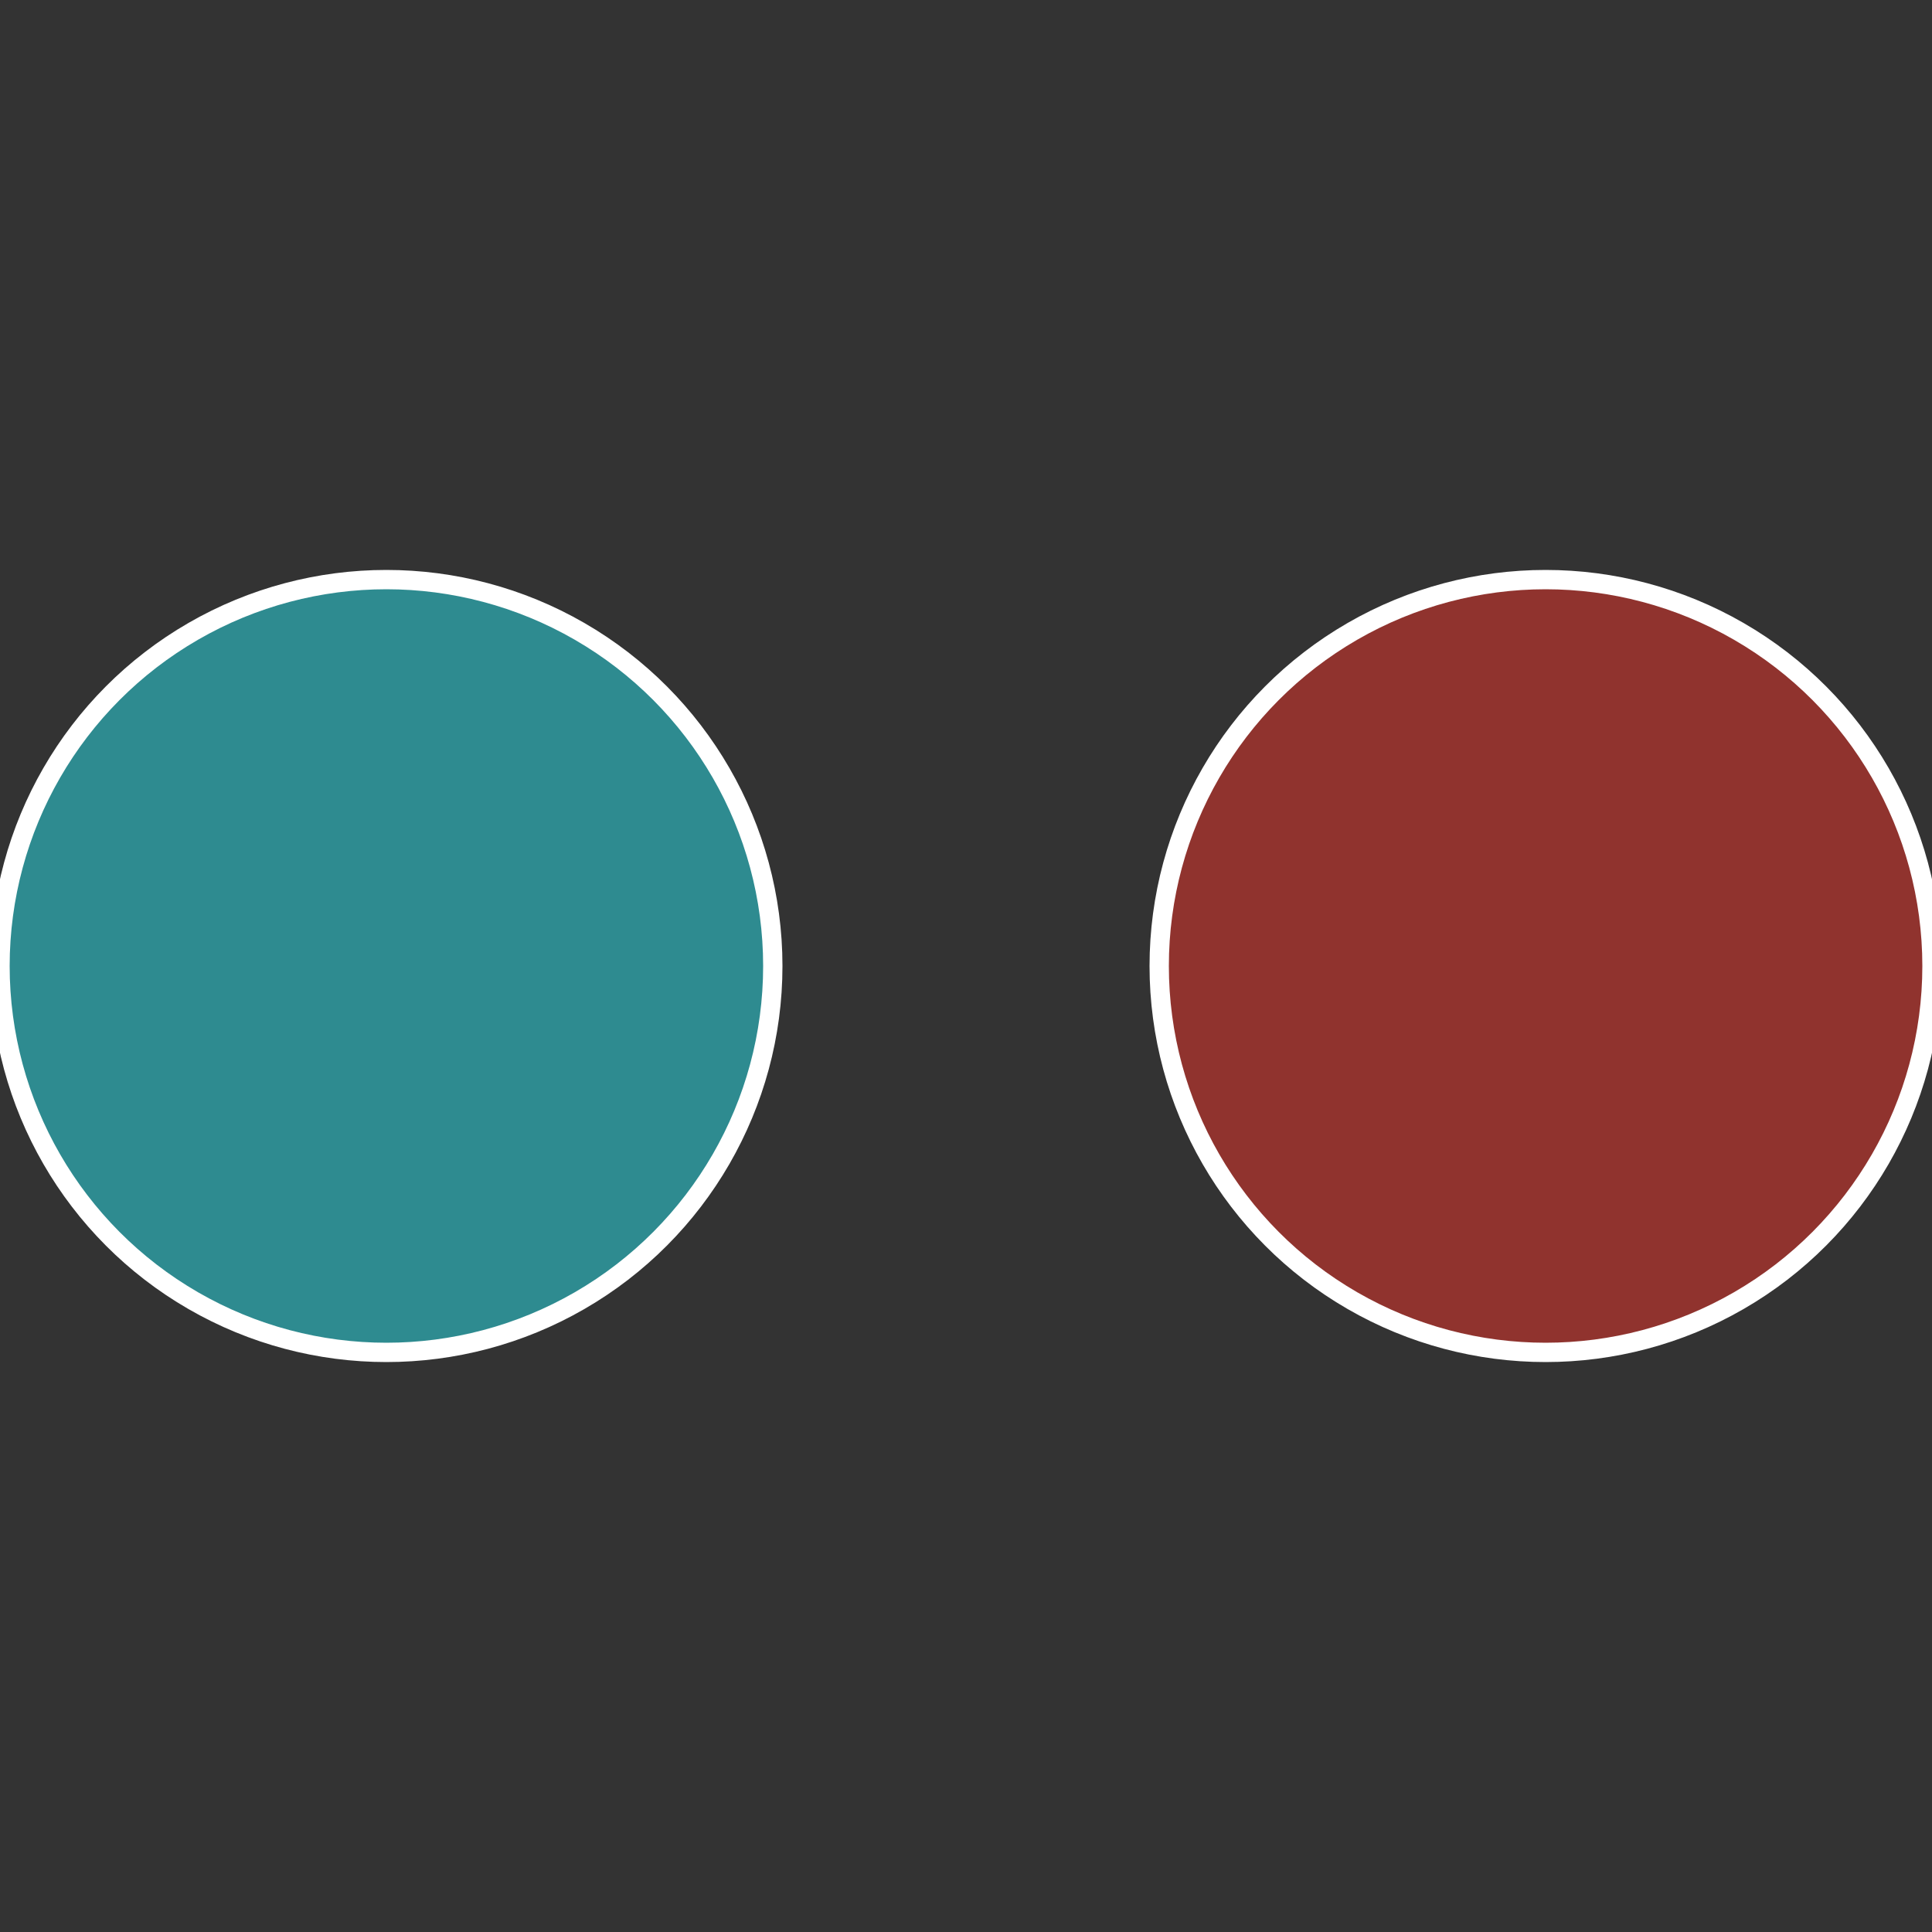
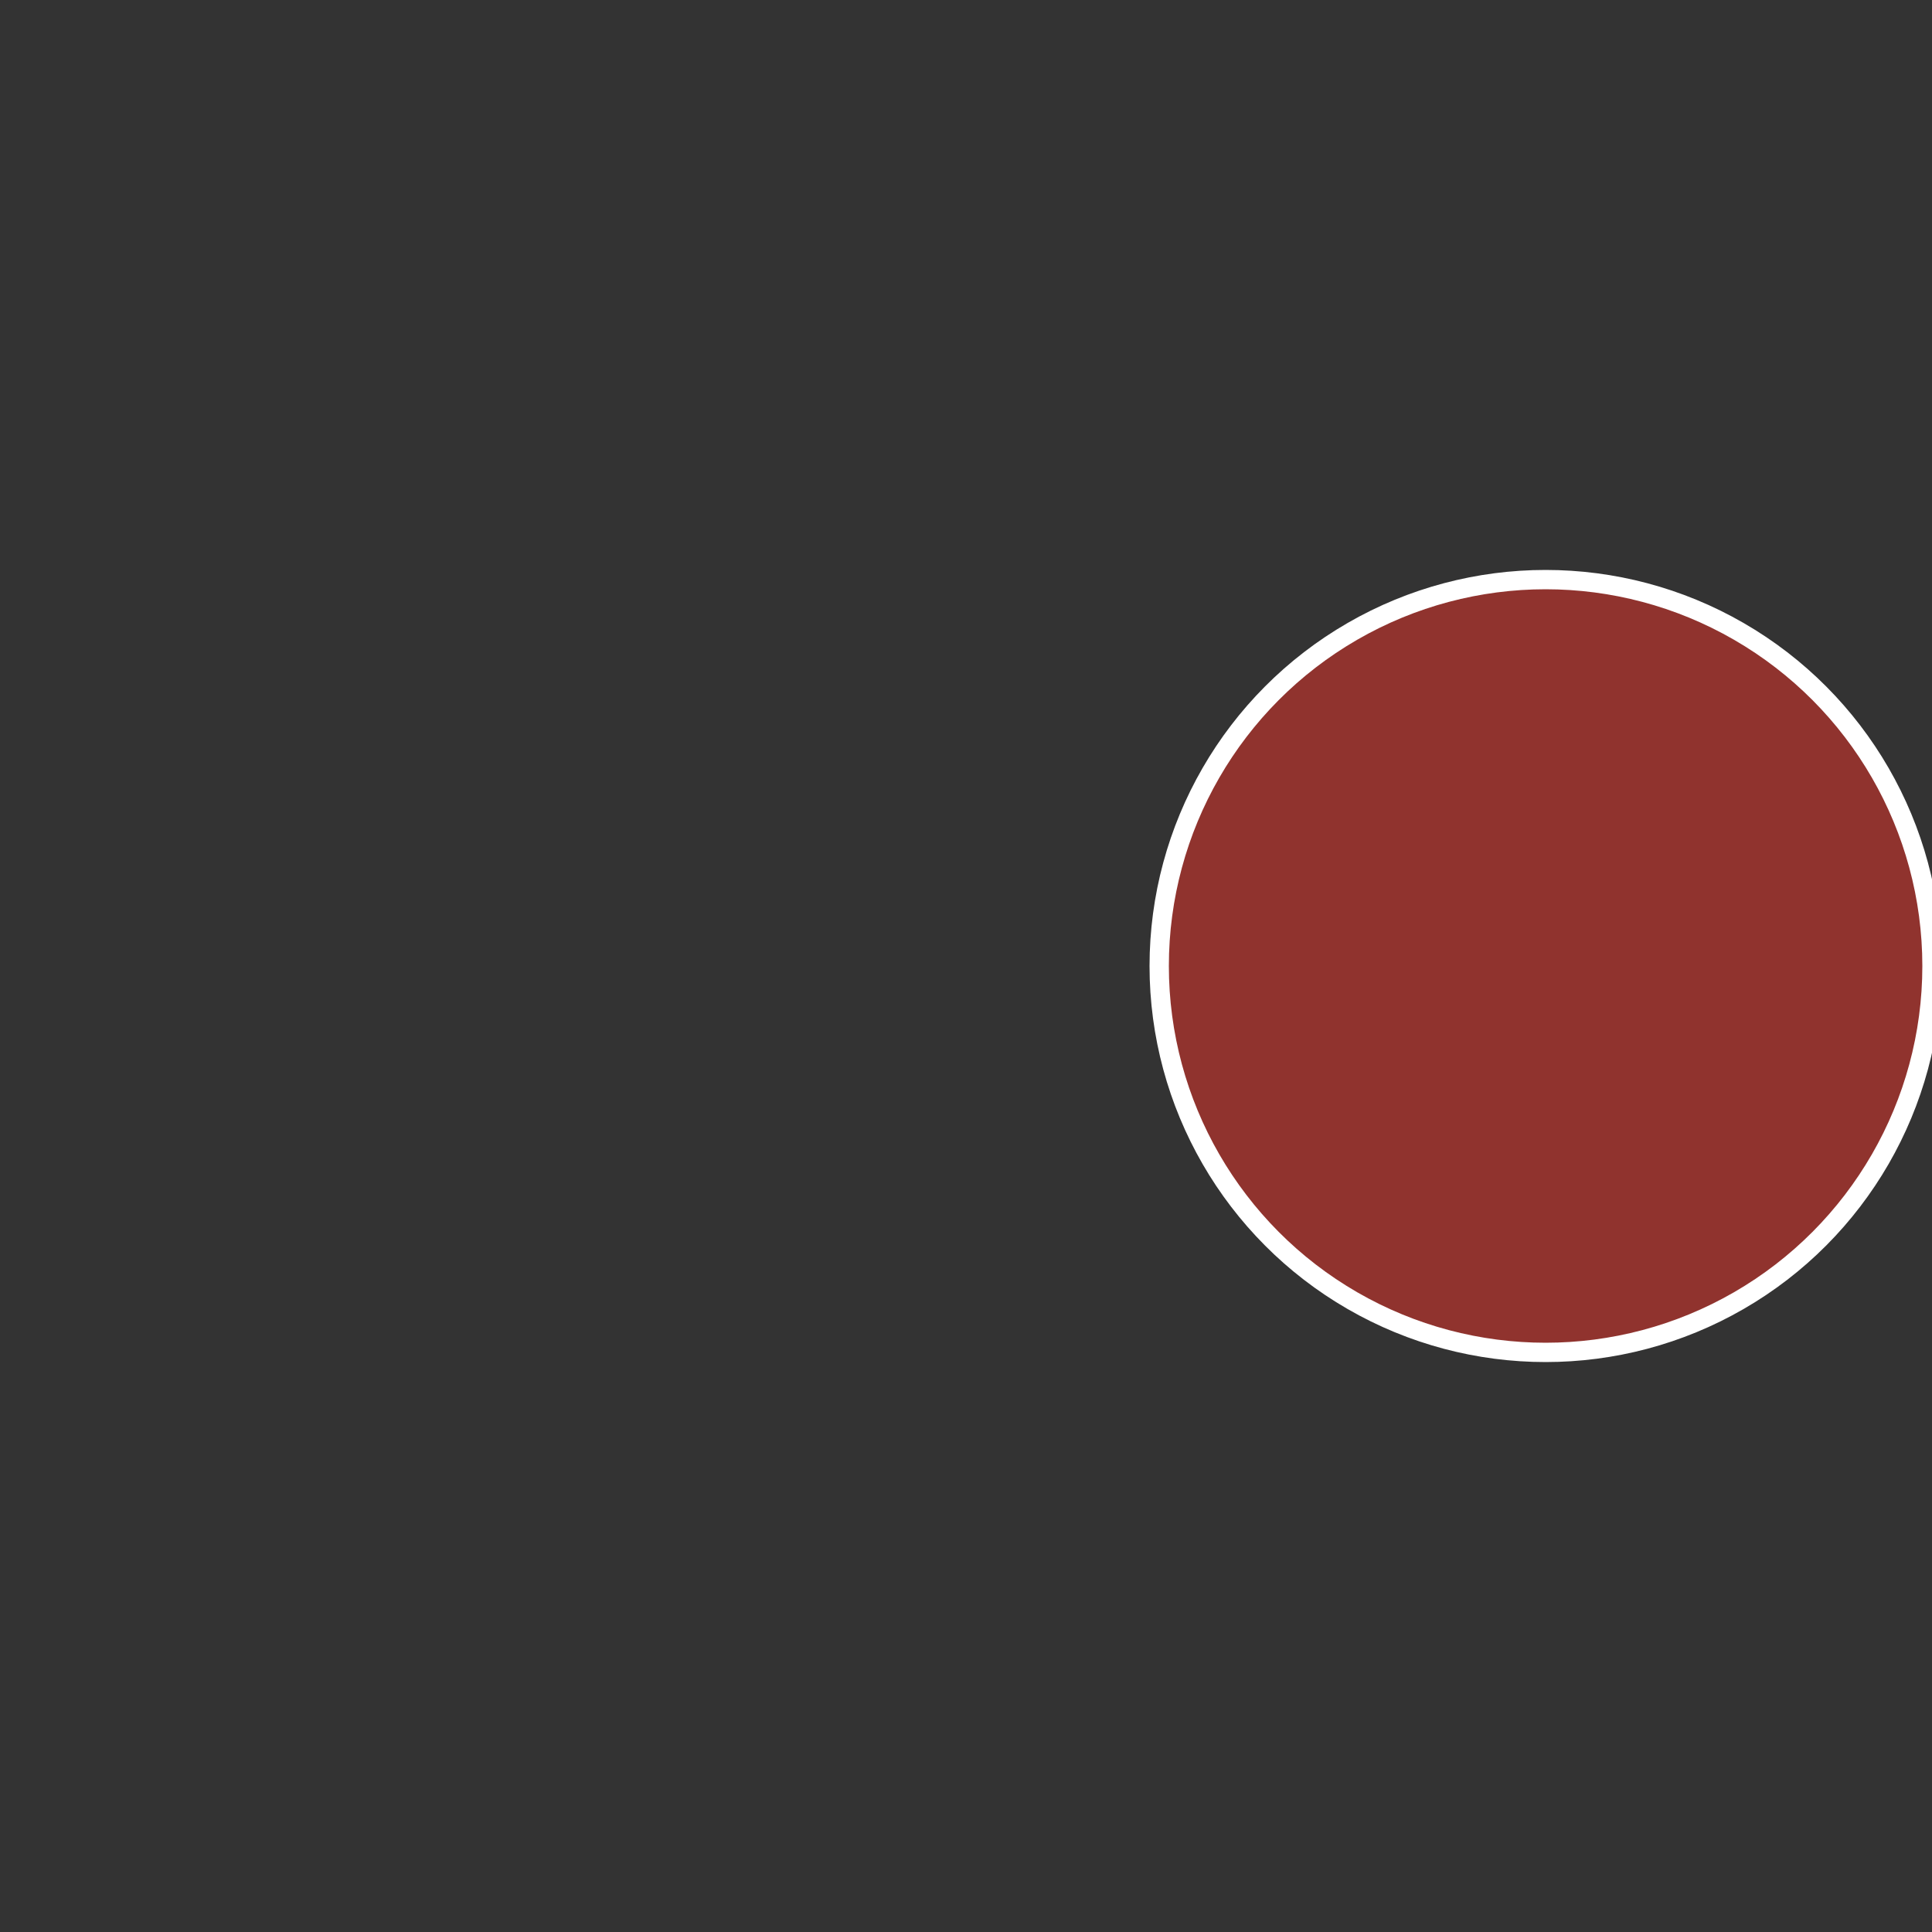
<svg xmlns="http://www.w3.org/2000/svg" width="500" height="500" viewBox="-1 -1 2 2">
  <rect x="-1" y="-1" width="2" height="2" fill="#333333" stroke="none" />
  <circle cx="0.6" cy="0" r="0.4" fill="#90332e" stroke="#fff" stroke-width="1%" />
-   <circle cx="-0.6" cy="7.3478807948841E-17" r="0.4" fill="#2e8b90" stroke="#fff" stroke-width="1%" />
</svg>